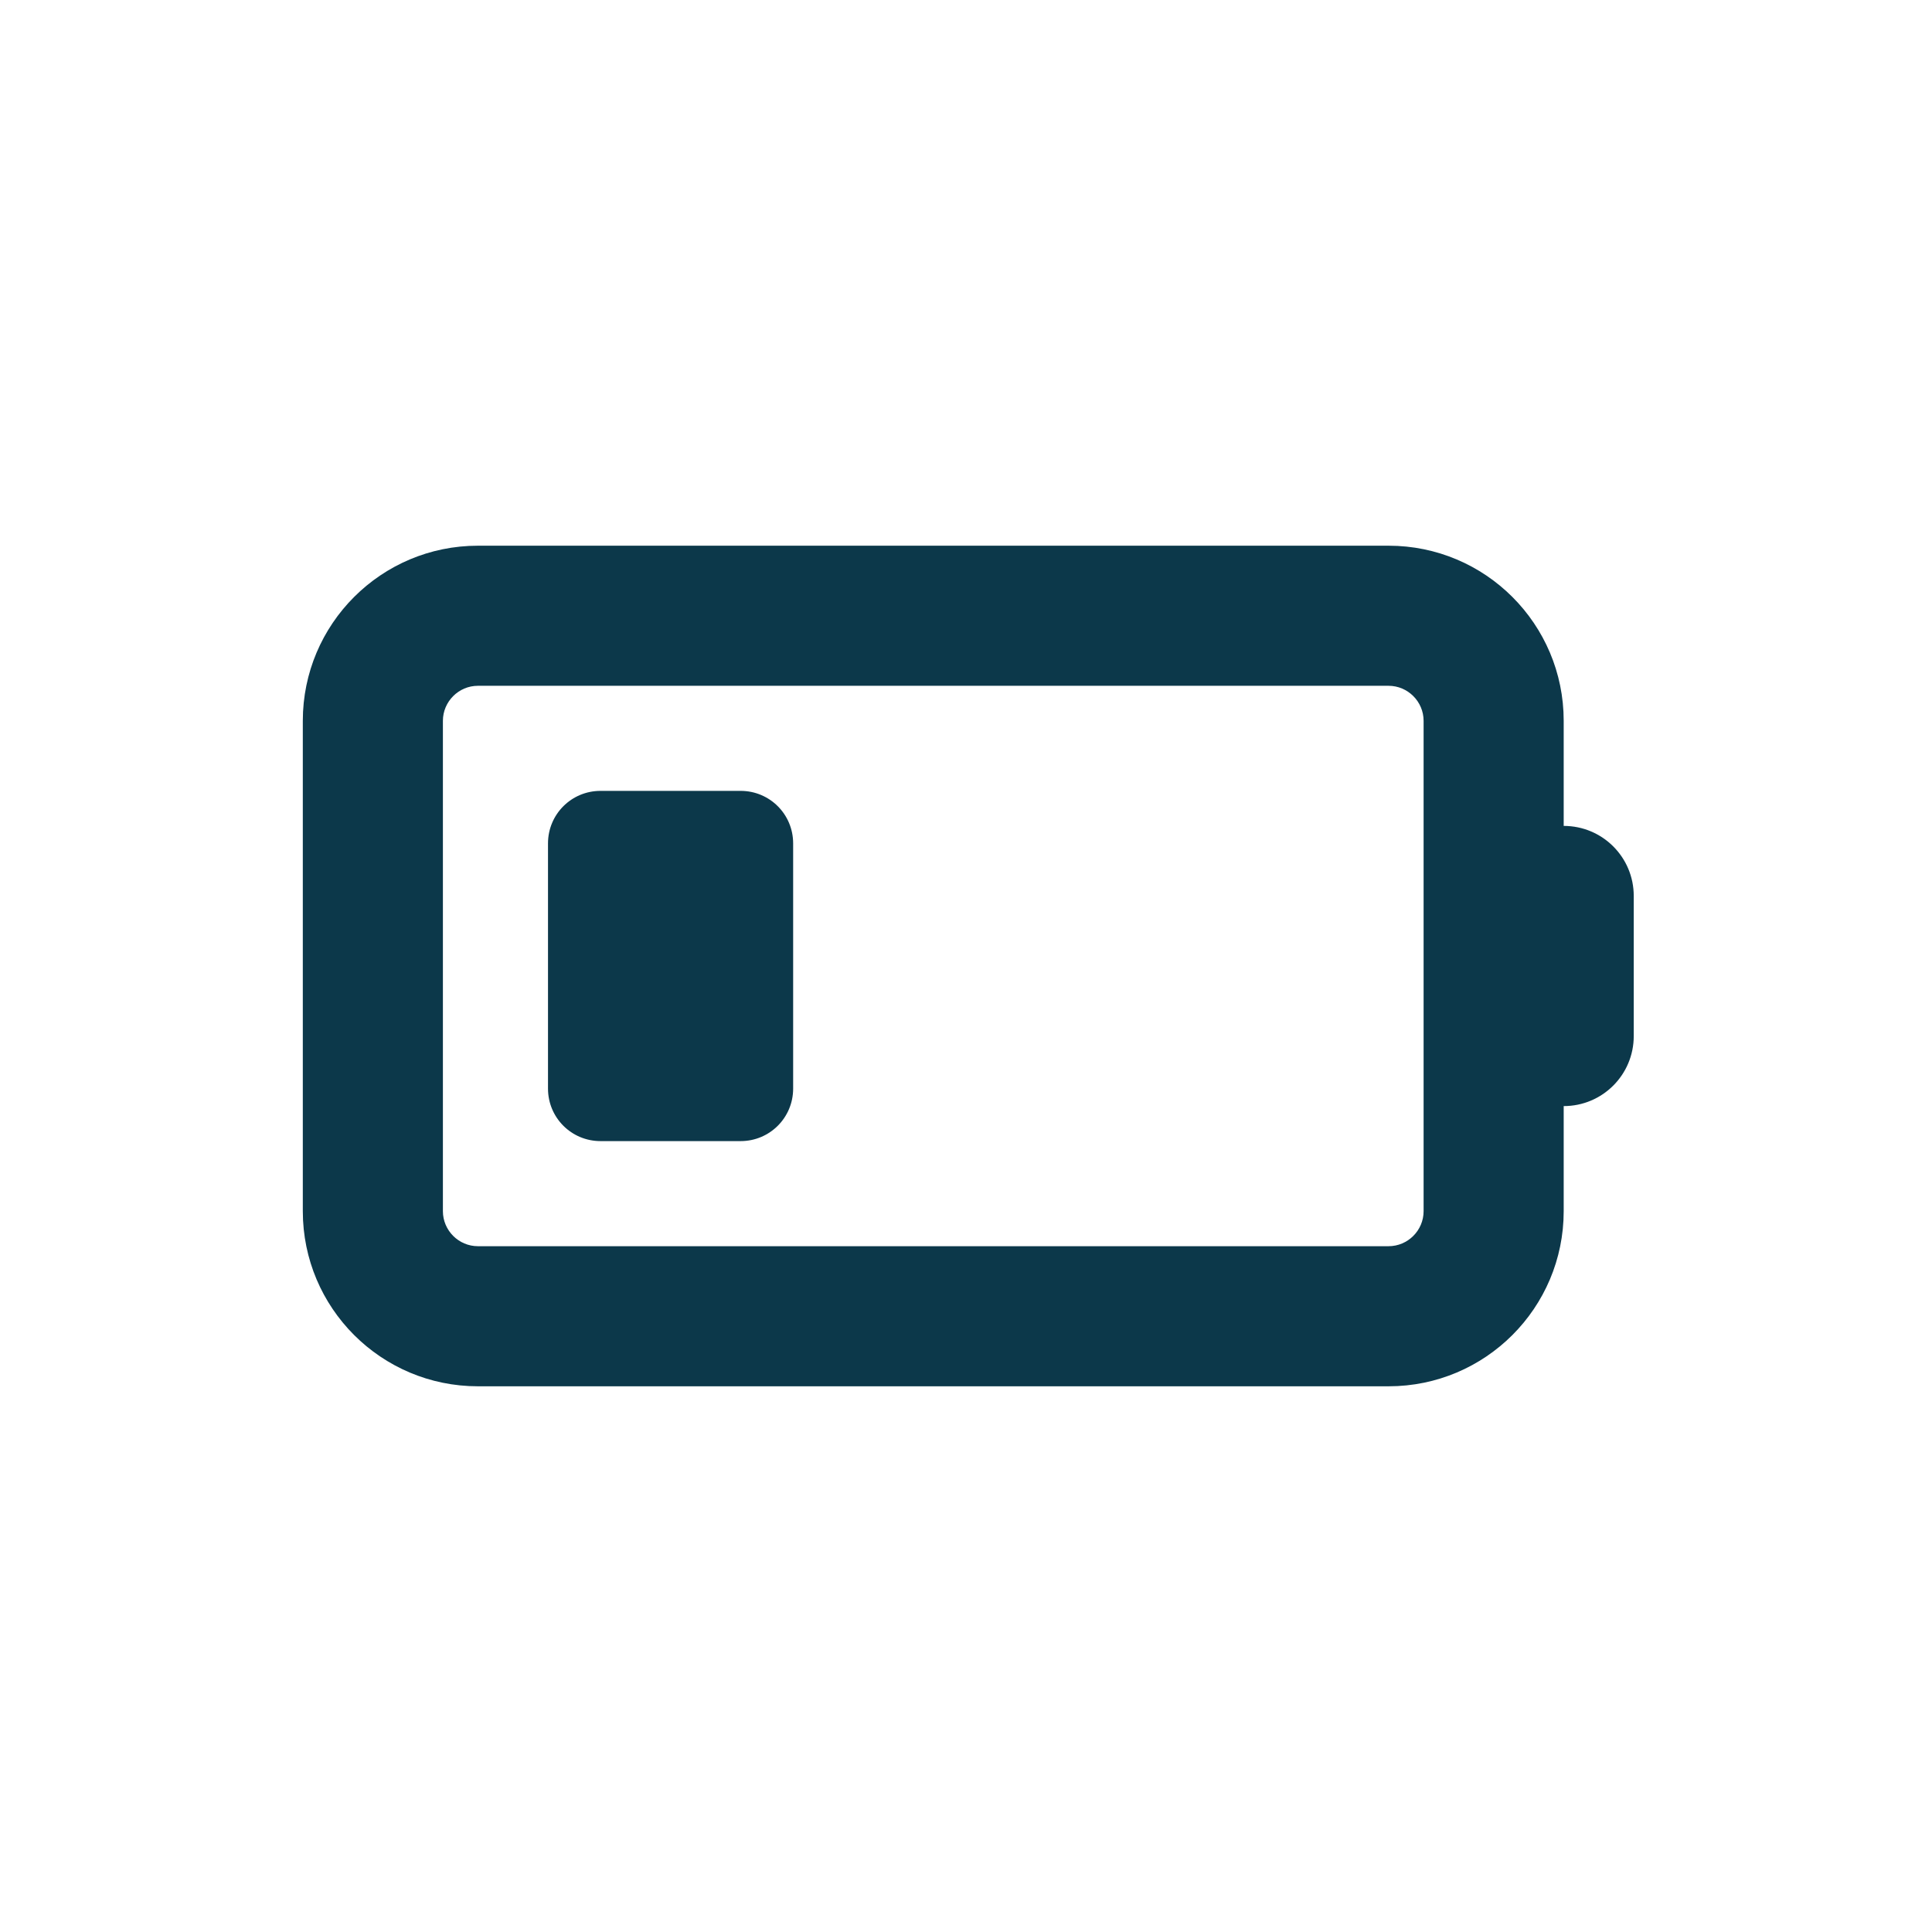
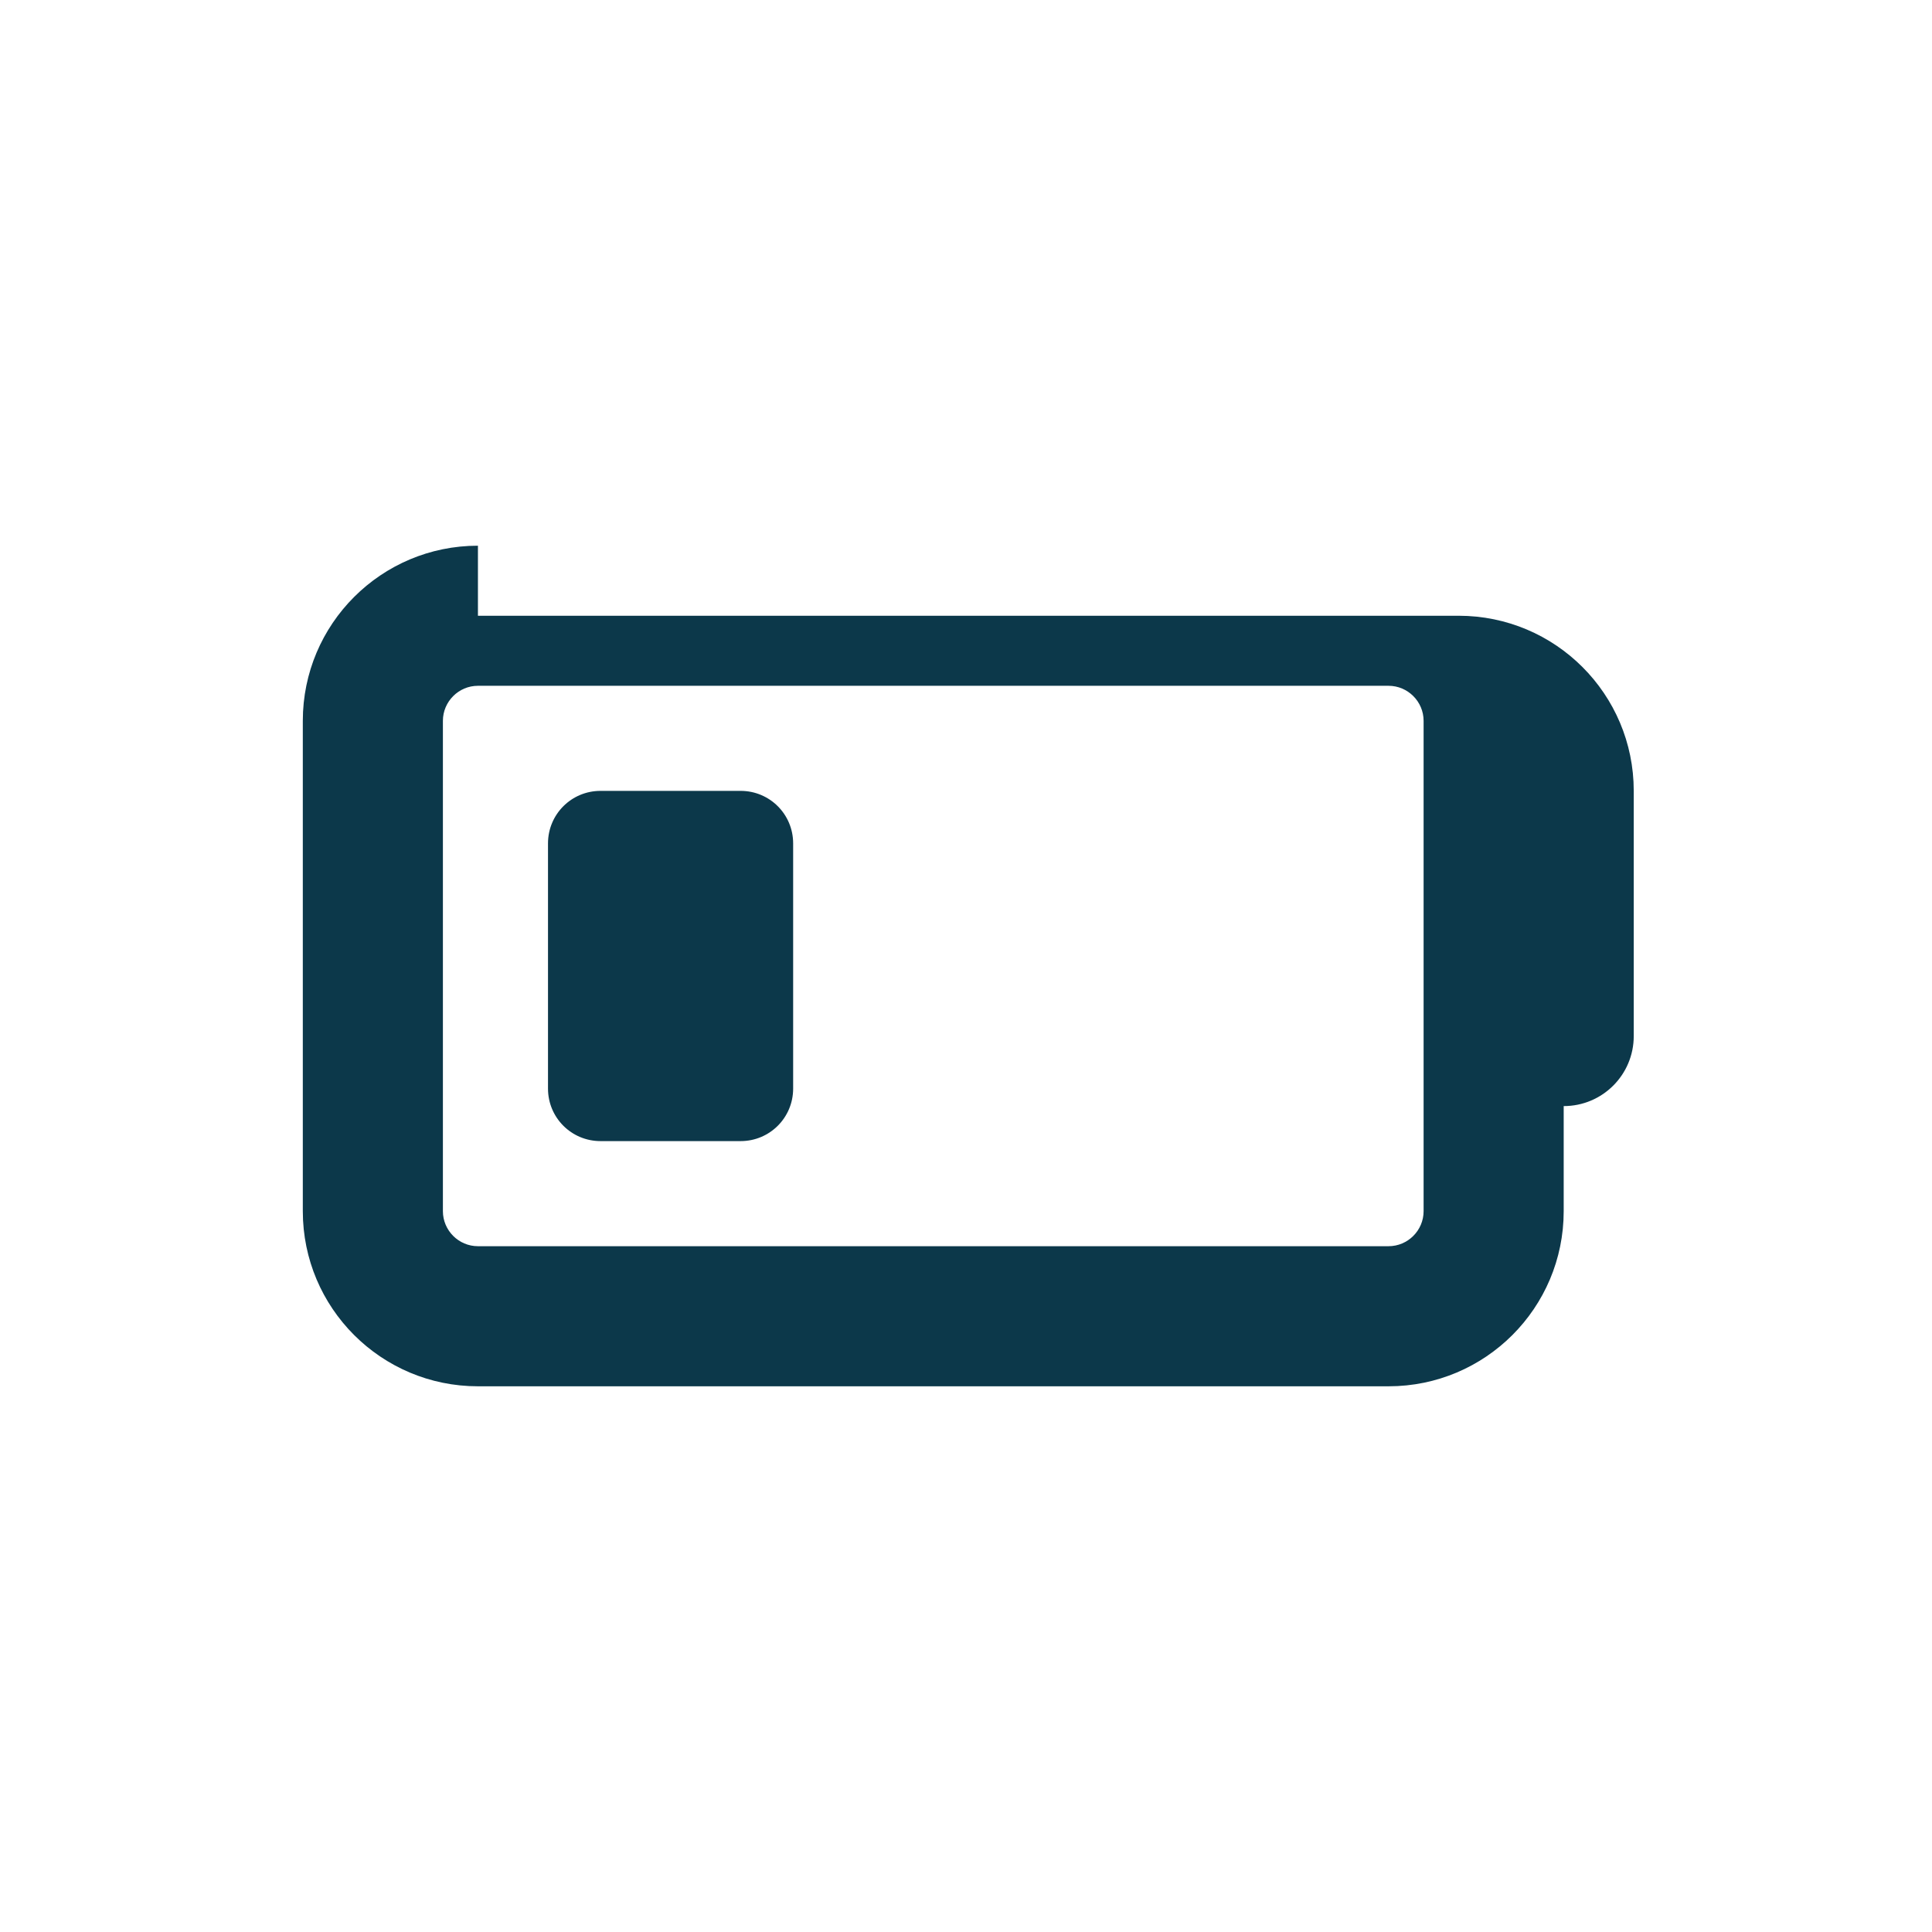
<svg xmlns="http://www.w3.org/2000/svg" id="battery_-_low" data-name="battery - low" viewBox="0 0 900 900">
-   <path d="M646.85,319.47c8.97,0,16.32,7.34,16.32,16.32v228.42c0,8.97-7.34,16.32-16.32,16.32H222.64c-8.97,0-16.32-7.34-16.32-16.32v-228.42c0-8.97,7.34-16.32,16.32-16.32h424.21ZM222.64,254.21c-45.07,0-81.58,36.51-81.58,81.58v228.42c0,45.07,36.51,81.58,81.58,81.58h424.21c45.07,0,81.58-36.51,81.58-81.58v-48.95c18.05,0,32.63-14.58,32.63-32.63v-65.26c0-18.05-14.58-32.63-32.63-32.63v-48.95c0-45.07-36.51-81.58-81.58-81.58H222.64ZM279.75,368.42c-13.56,0-24.47,10.91-24.47,24.47v114.21c0,13.56,10.91,24.47,24.47,24.47h65.26c13.56,0,24.47-10.91,24.47-24.47v-114.21c0-13.56-10.91-24.47-24.47-24.47h-65.26Z" style="fill: #0c384a;" />
+   <path d="M646.85,319.47c8.97,0,16.32,7.34,16.32,16.32v228.42c0,8.97-7.34,16.32-16.32,16.32H222.64c-8.97,0-16.32-7.34-16.32-16.32v-228.42c0-8.97,7.34-16.32,16.32-16.32h424.21ZM222.64,254.21c-45.07,0-81.58,36.51-81.58,81.58v228.42c0,45.07,36.51,81.58,81.58,81.58h424.21c45.07,0,81.58-36.51,81.58-81.58v-48.95c18.05,0,32.63-14.58,32.63-32.63v-65.26v-48.95c0-45.07-36.51-81.58-81.58-81.58H222.64ZM279.75,368.42c-13.56,0-24.47,10.91-24.47,24.47v114.21c0,13.56,10.91,24.47,24.47,24.47h65.26c13.56,0,24.47-10.91,24.47-24.47v-114.21c0-13.56-10.91-24.47-24.47-24.47h-65.26Z" style="fill: #0c384a;" />
</svg>